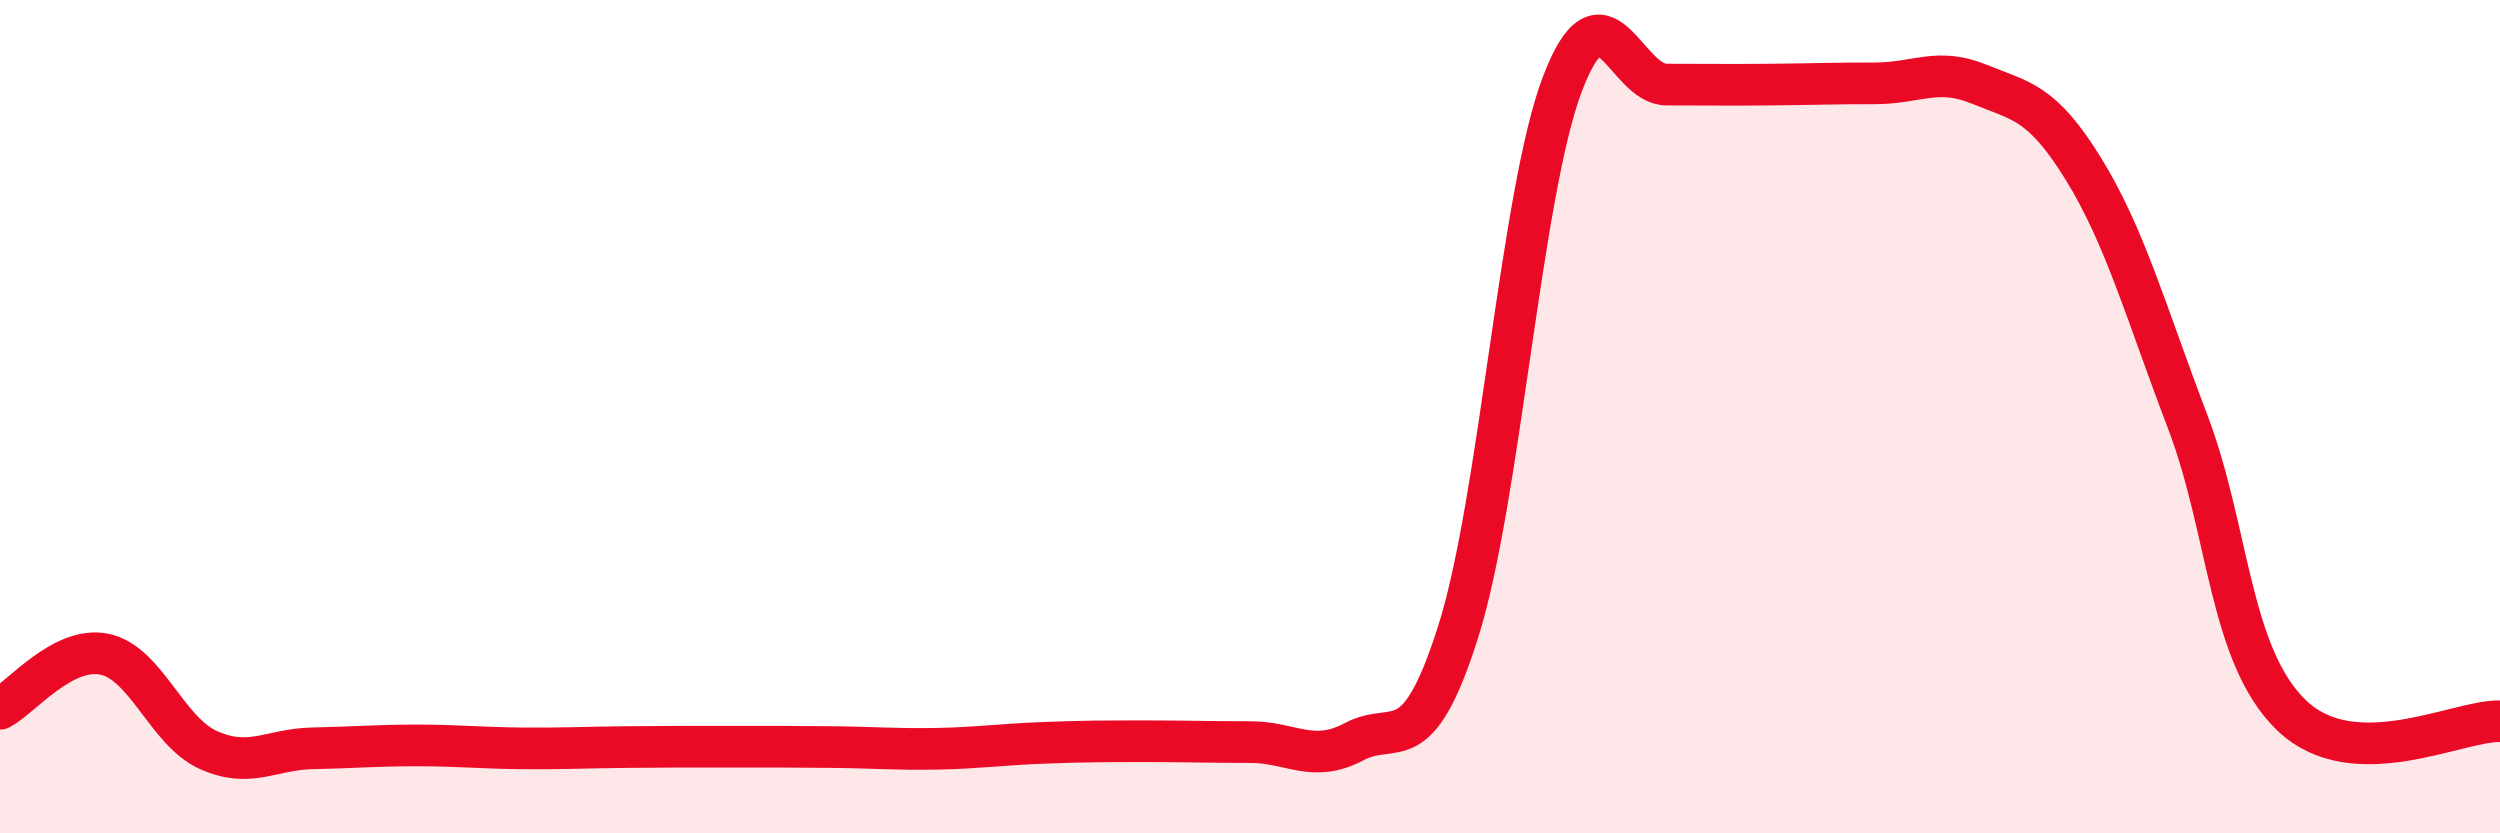
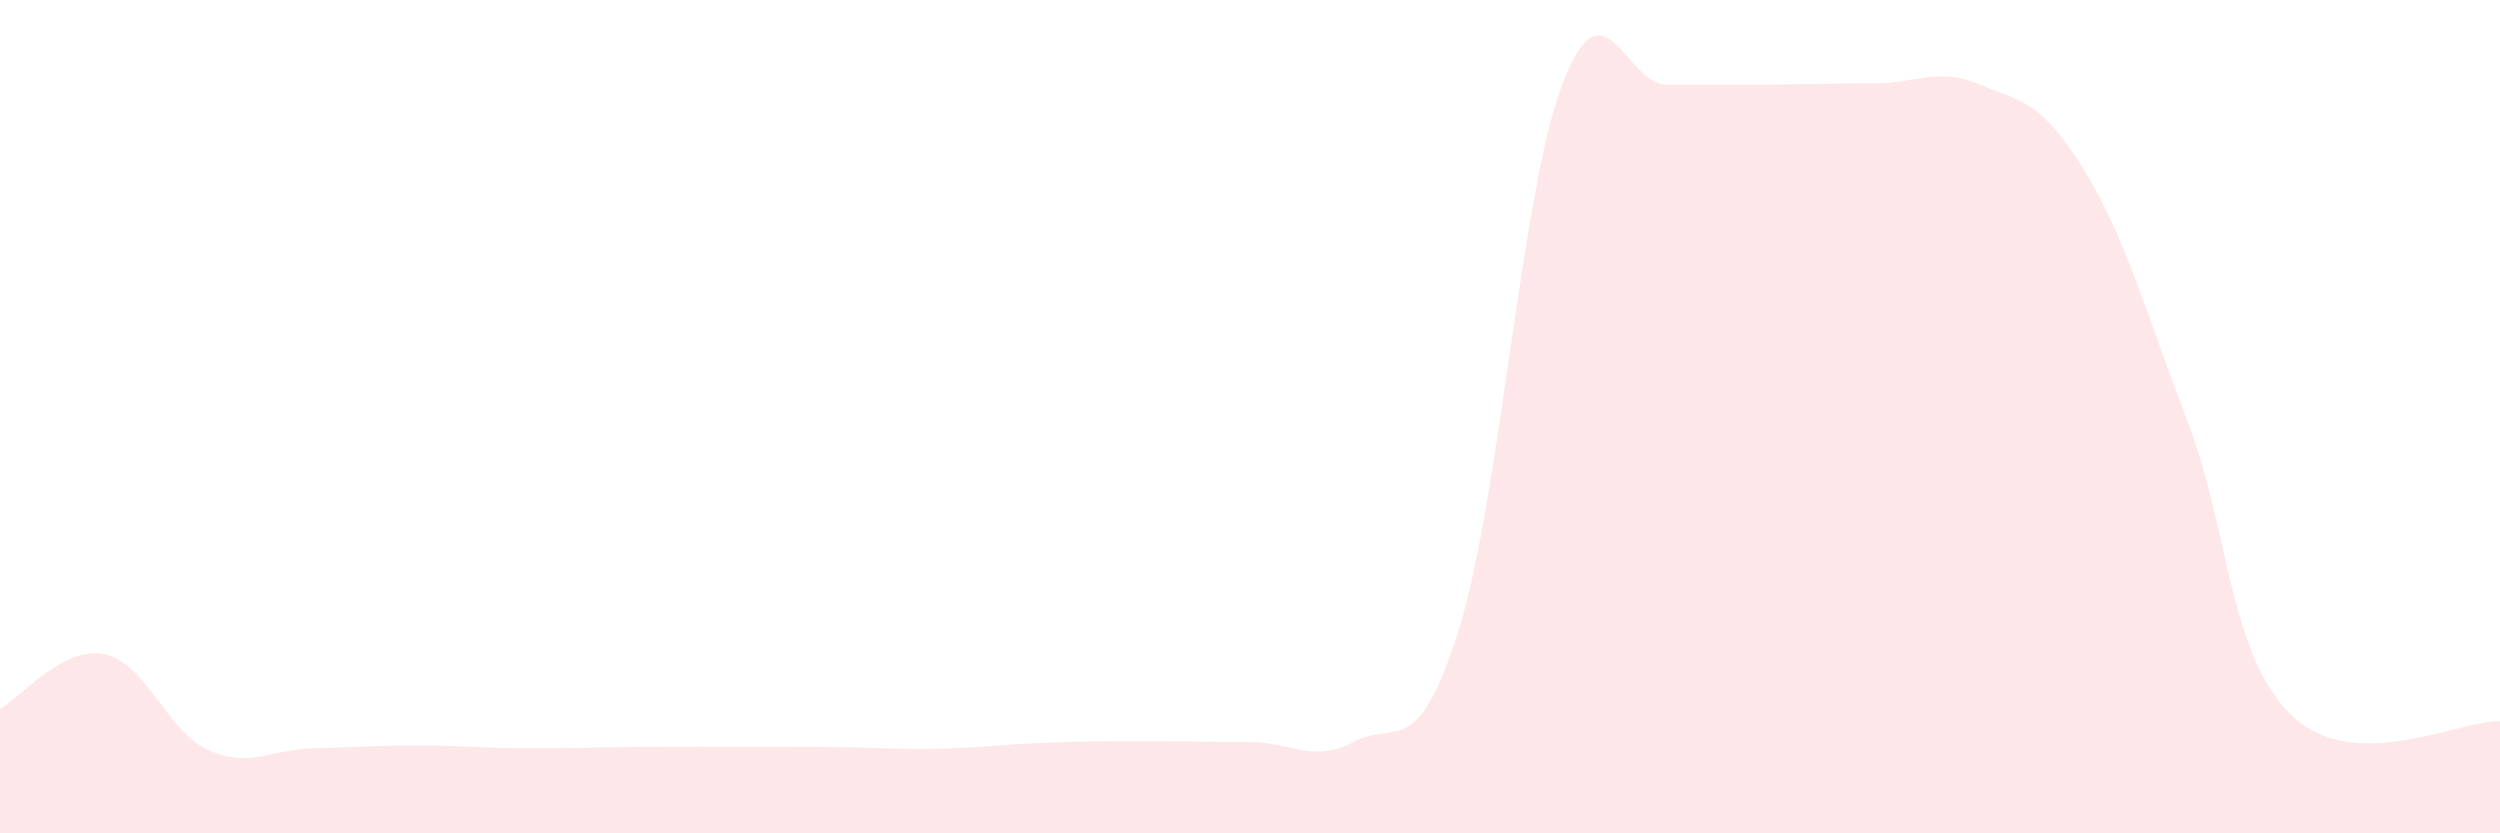
<svg xmlns="http://www.w3.org/2000/svg" width="60" height="20" viewBox="0 0 60 20">
  <path d="M 0,17.01 C 0.5,16.75 1.5,15.5 2.5,15.7 C 3.5,15.9 4,17.55 5,18 C 6,18.45 6.5,17.98 7.5,17.96 C 8.5,17.94 9,17.89 10,17.89 C 11,17.89 11.5,17.95 12.5,17.96 C 13.5,17.97 14,17.94 15,17.93 C 16,17.92 16.5,17.92 17.5,17.92 C 18.5,17.92 19,17.92 20,17.93 C 21,17.94 21.5,17.99 22.5,17.97 C 23.5,17.95 24,17.87 25,17.83 C 26,17.79 26.5,17.79 27.5,17.79 C 28.5,17.79 29,17.81 30,17.81 C 31,17.81 31.5,18.33 32.5,17.8 C 33.5,17.27 34,18.31 35,15.15 C 36,11.99 36.5,4.63 37.5,2.01 C 38.5,-0.61 39,2.03 40,2.03 C 41,2.03 41.5,2.04 42.5,2.03 C 43.5,2.02 44,2 45,2 C 46,2 46.5,1.61 47.5,2.02 C 48.5,2.43 49,2.43 50,4.05 C 51,5.67 51.5,7.49 52.5,10.11 C 53.5,12.73 53.5,15.73 55,17.17 C 56.5,18.61 59,17.28 60,17.31L60 20L0 20Z" fill="#EB0A25" opacity="0.1" stroke-linecap="round" stroke-linejoin="round" />
-   <path d="M 0,17.01 C 0.5,16.75 1.5,15.5 2.5,15.7 C 3.5,15.9 4,17.55 5,18 C 6,18.45 6.5,17.98 7.5,17.96 C 8.5,17.94 9,17.89 10,17.89 C 11,17.89 11.5,17.95 12.5,17.96 C 13.5,17.97 14,17.94 15,17.93 C 16,17.92 16.5,17.92 17.5,17.92 C 18.5,17.92 19,17.92 20,17.93 C 21,17.94 21.5,17.99 22.5,17.97 C 23.5,17.95 24,17.87 25,17.83 C 26,17.79 26.5,17.79 27.5,17.79 C 28.5,17.79 29,17.81 30,17.81 C 31,17.81 31.5,18.33 32.5,17.8 C 33.5,17.27 34,18.31 35,15.15 C 36,11.99 36.5,4.63 37.5,2.01 C 38.5,-0.61 39,2.03 40,2.03 C 41,2.03 41.5,2.04 42.5,2.03 C 43.5,2.02 44,2 45,2 C 46,2 46.5,1.61 47.5,2.02 C 48.5,2.43 49,2.43 50,4.05 C 51,5.67 51.5,7.49 52.5,10.11 C 53.5,12.73 53.5,15.73 55,17.17 C 56.5,18.61 59,17.28 60,17.31" stroke="#EB0A25" stroke-width="1" fill="none" stroke-linecap="round" stroke-linejoin="round" />
</svg>